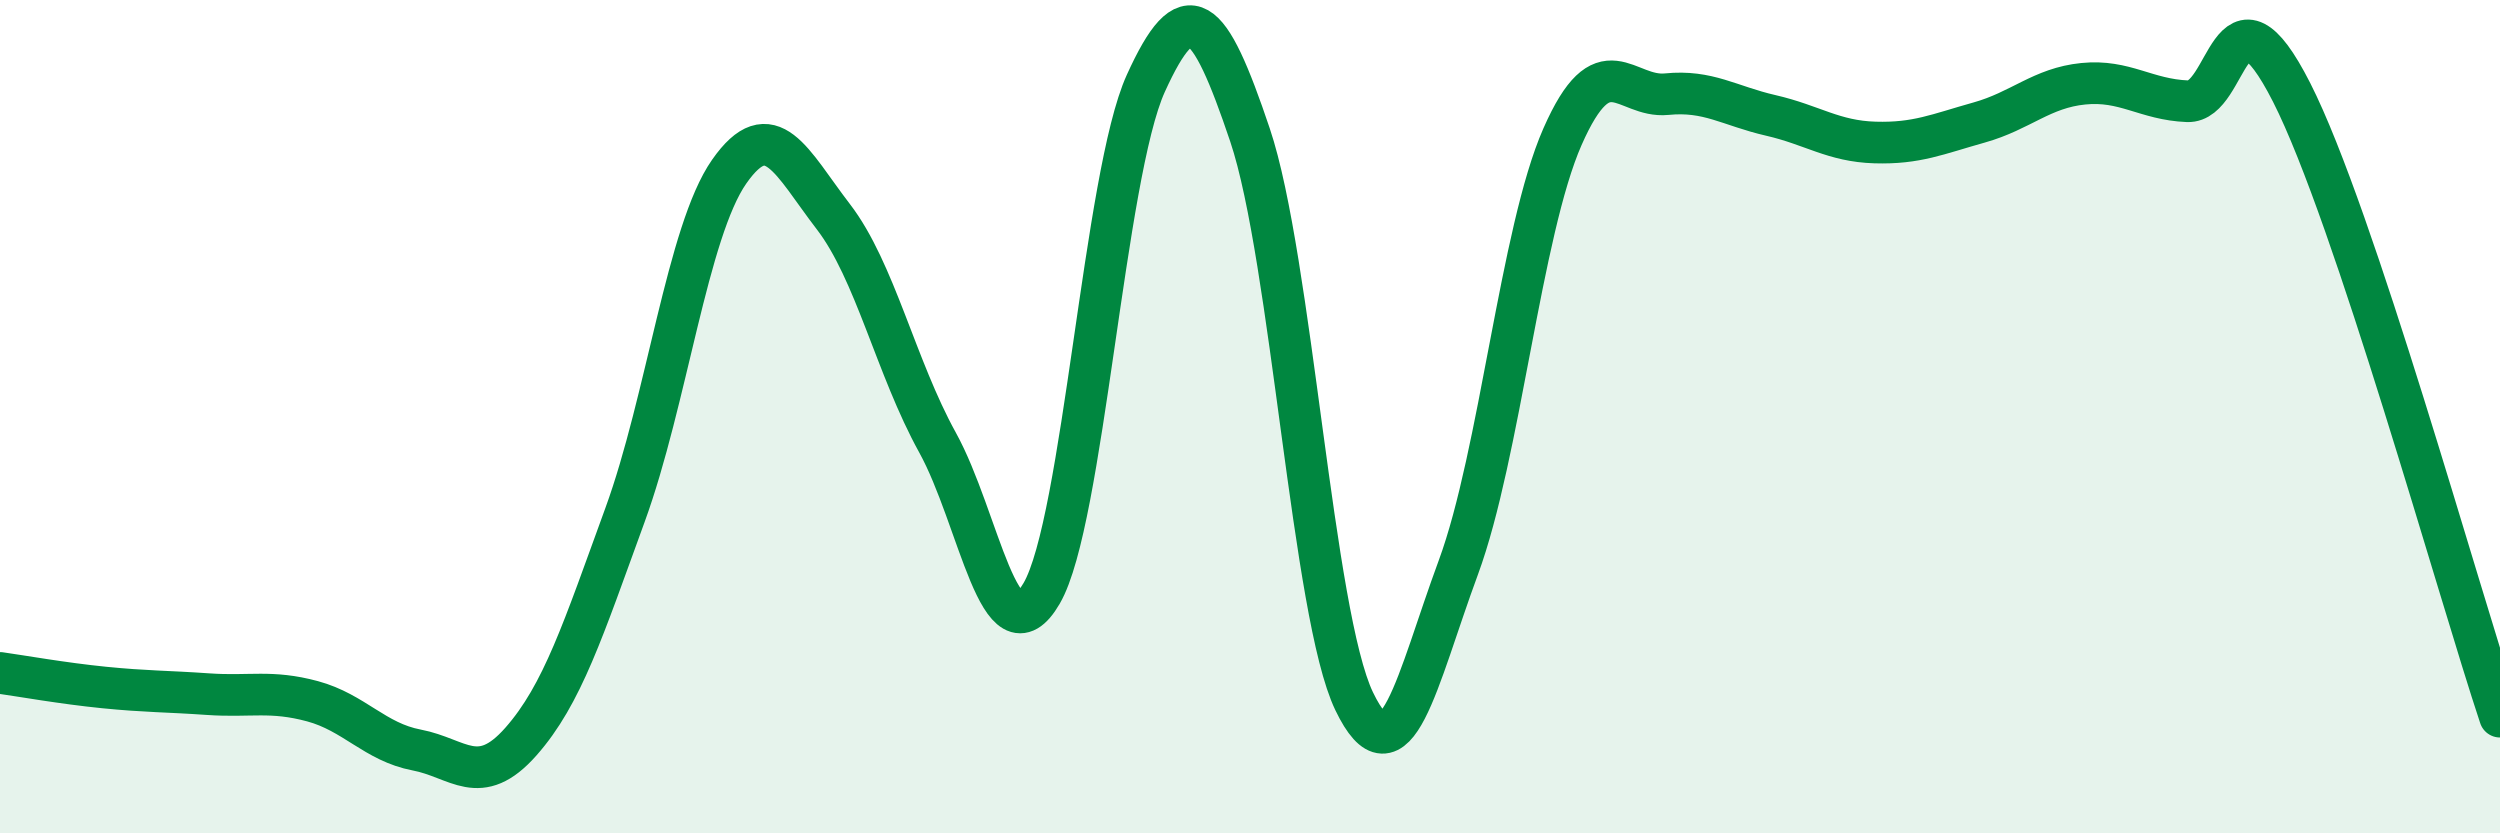
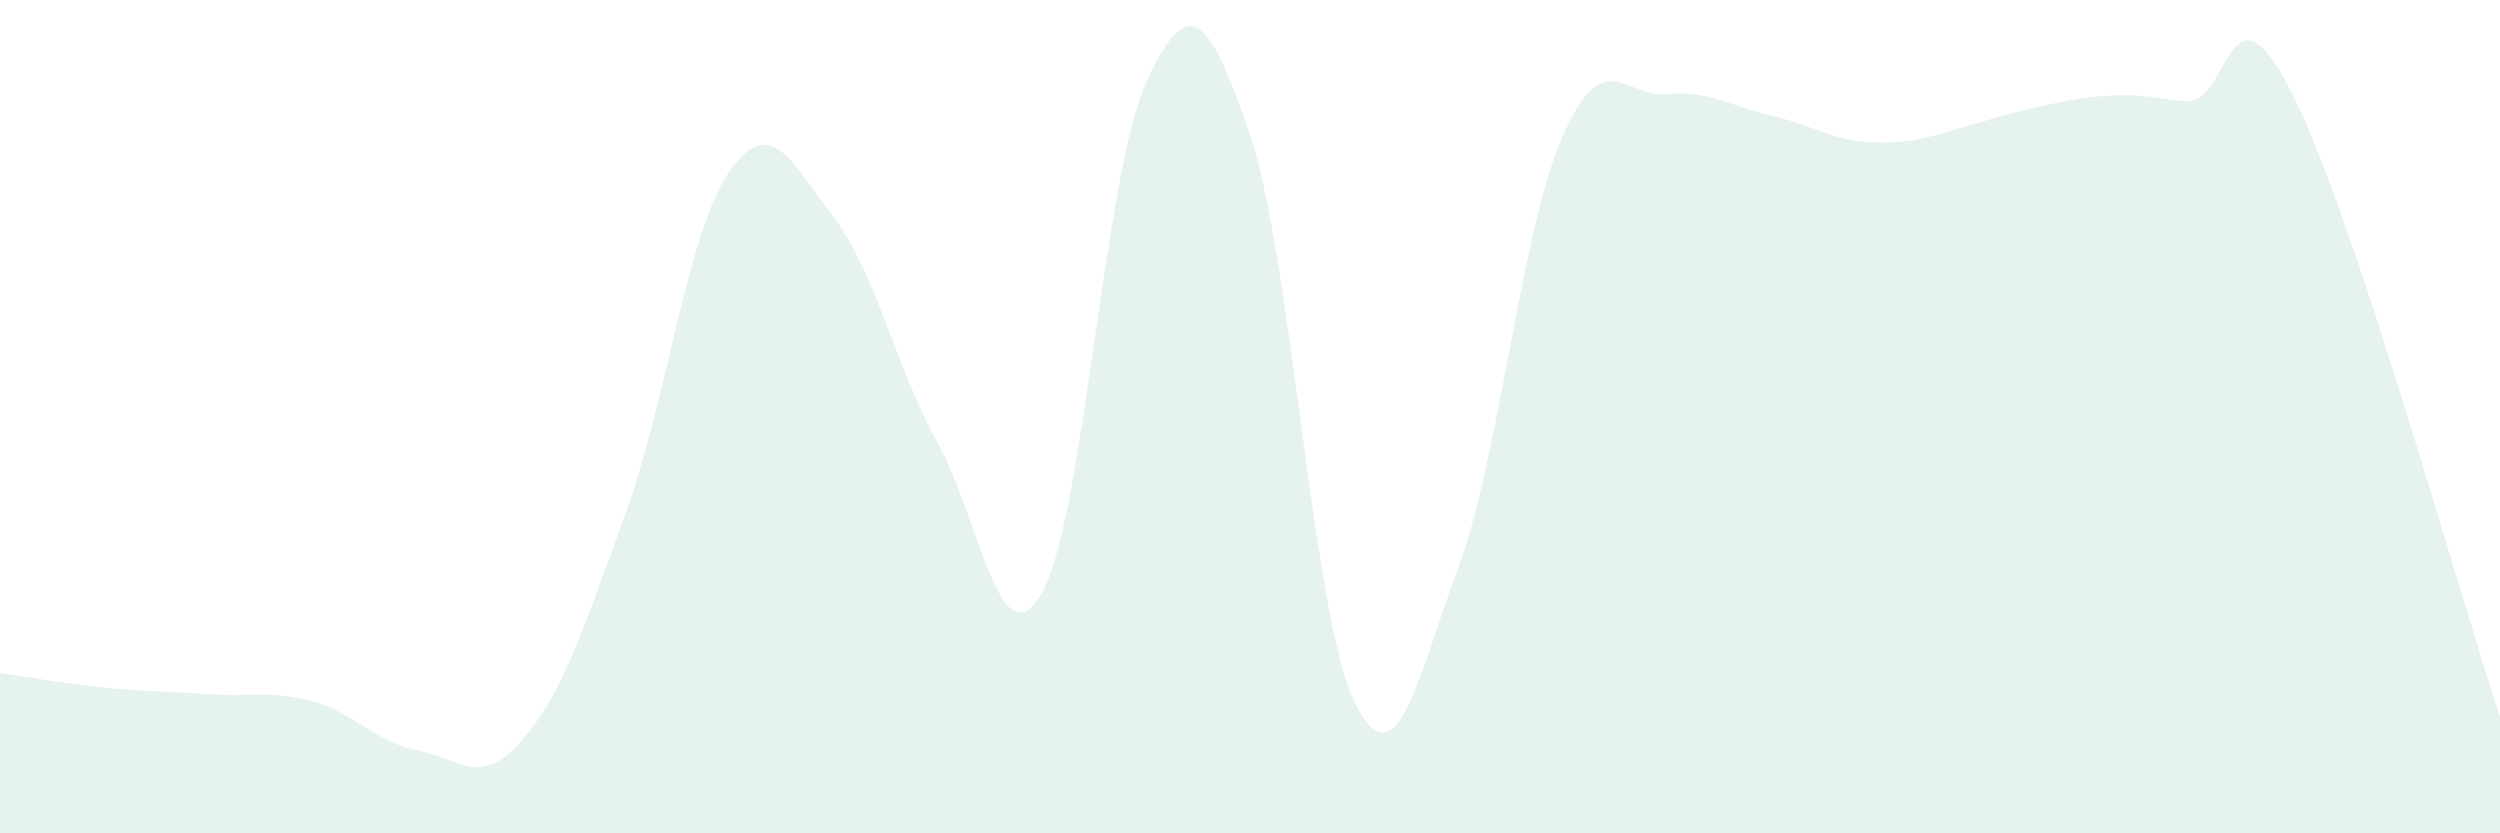
<svg xmlns="http://www.w3.org/2000/svg" width="60" height="20" viewBox="0 0 60 20">
-   <path d="M 0,16.15 C 0.5,16.22 1.5,16.4 2.5,16.5 C 3.5,16.6 4,16.59 5,16.66 C 6,16.73 6.5,16.56 7.5,16.83 C 8.5,17.1 9,17.81 10,18 C 11,18.19 11.5,18.93 12.5,17.8 C 13.5,16.67 14,15.1 15,12.36 C 16,9.62 16.5,5.55 17.5,4.12 C 18.5,2.69 19,3.9 20,5.2 C 21,6.5 21.5,8.81 22.5,10.62 C 23.5,12.43 24,15.96 25,14.24 C 26,12.52 26.5,4.2 27.5,2 C 28.5,-0.2 29,0.27 30,3.24 C 31,6.21 31.5,14.75 32.5,16.83 C 33.5,18.91 34,16.33 35,13.62 C 36,10.91 36.5,5.55 37.5,3.28 C 38.5,1.01 39,2.36 40,2.26 C 41,2.16 41.5,2.54 42.5,2.77 C 43.5,3 44,3.39 45,3.42 C 46,3.45 46.5,3.22 47.5,2.94 C 48.5,2.66 49,2.11 50,2.01 C 51,1.91 51.5,2.39 52.5,2.43 C 53.5,2.47 53.5,-0.73 55,2.22 C 56.5,5.17 59,14.2 60,17.2L60 20L0 20Z" fill="#008740" opacity="0.1" stroke-linecap="round" stroke-linejoin="round" />
-   <path d="M 0,16.15 C 0.5,16.22 1.5,16.4 2.5,16.5 C 3.5,16.6 4,16.59 5,16.66 C 6,16.73 6.5,16.56 7.5,16.83 C 8.5,17.1 9,17.81 10,18 C 11,18.19 11.5,18.93 12.5,17.8 C 13.5,16.67 14,15.1 15,12.36 C 16,9.62 16.5,5.55 17.5,4.12 C 18.5,2.69 19,3.9 20,5.2 C 21,6.5 21.5,8.81 22.5,10.62 C 23.5,12.43 24,15.96 25,14.24 C 26,12.52 26.5,4.2 27.5,2 C 28.5,-0.2 29,0.27 30,3.24 C 31,6.21 31.5,14.75 32.5,16.83 C 33.5,18.91 34,16.33 35,13.62 C 36,10.91 36.5,5.55 37.5,3.28 C 38.5,1.01 39,2.36 40,2.26 C 41,2.16 41.5,2.54 42.5,2.77 C 43.5,3 44,3.39 45,3.42 C 46,3.45 46.5,3.22 47.5,2.94 C 48.5,2.66 49,2.11 50,2.01 C 51,1.91 51.5,2.39 52.5,2.43 C 53.5,2.47 53.5,-0.73 55,2.22 C 56.5,5.17 59,14.2 60,17.2" stroke="#008740" stroke-width="1" fill="none" stroke-linecap="round" stroke-linejoin="round" />
+   <path d="M 0,16.15 C 0.5,16.22 1.5,16.4 2.5,16.5 C 3.5,16.6 4,16.59 5,16.66 C 6,16.73 6.5,16.56 7.5,16.83 C 8.5,17.1 9,17.81 10,18 C 11,18.19 11.5,18.93 12.5,17.8 C 13.5,16.67 14,15.1 15,12.36 C 16,9.62 16.5,5.55 17.5,4.12 C 18.5,2.69 19,3.9 20,5.2 C 21,6.5 21.5,8.81 22.5,10.62 C 23.5,12.43 24,15.96 25,14.24 C 26,12.52 26.5,4.2 27.5,2 C 28.5,-0.2 29,0.27 30,3.24 C 31,6.21 31.5,14.75 32.5,16.83 C 33.5,18.91 34,16.33 35,13.62 C 36,10.91 36.5,5.55 37.5,3.28 C 38.5,1.01 39,2.36 40,2.26 C 41,2.16 41.5,2.54 42.5,2.77 C 43.5,3 44,3.39 45,3.42 C 46,3.45 46.5,3.22 47.5,2.94 C 51,1.91 51.5,2.39 52.5,2.43 C 53.5,2.47 53.5,-0.73 55,2.22 C 56.5,5.17 59,14.2 60,17.2L60 20L0 20Z" fill="#008740" opacity="0.1" stroke-linecap="round" stroke-linejoin="round" />
</svg>